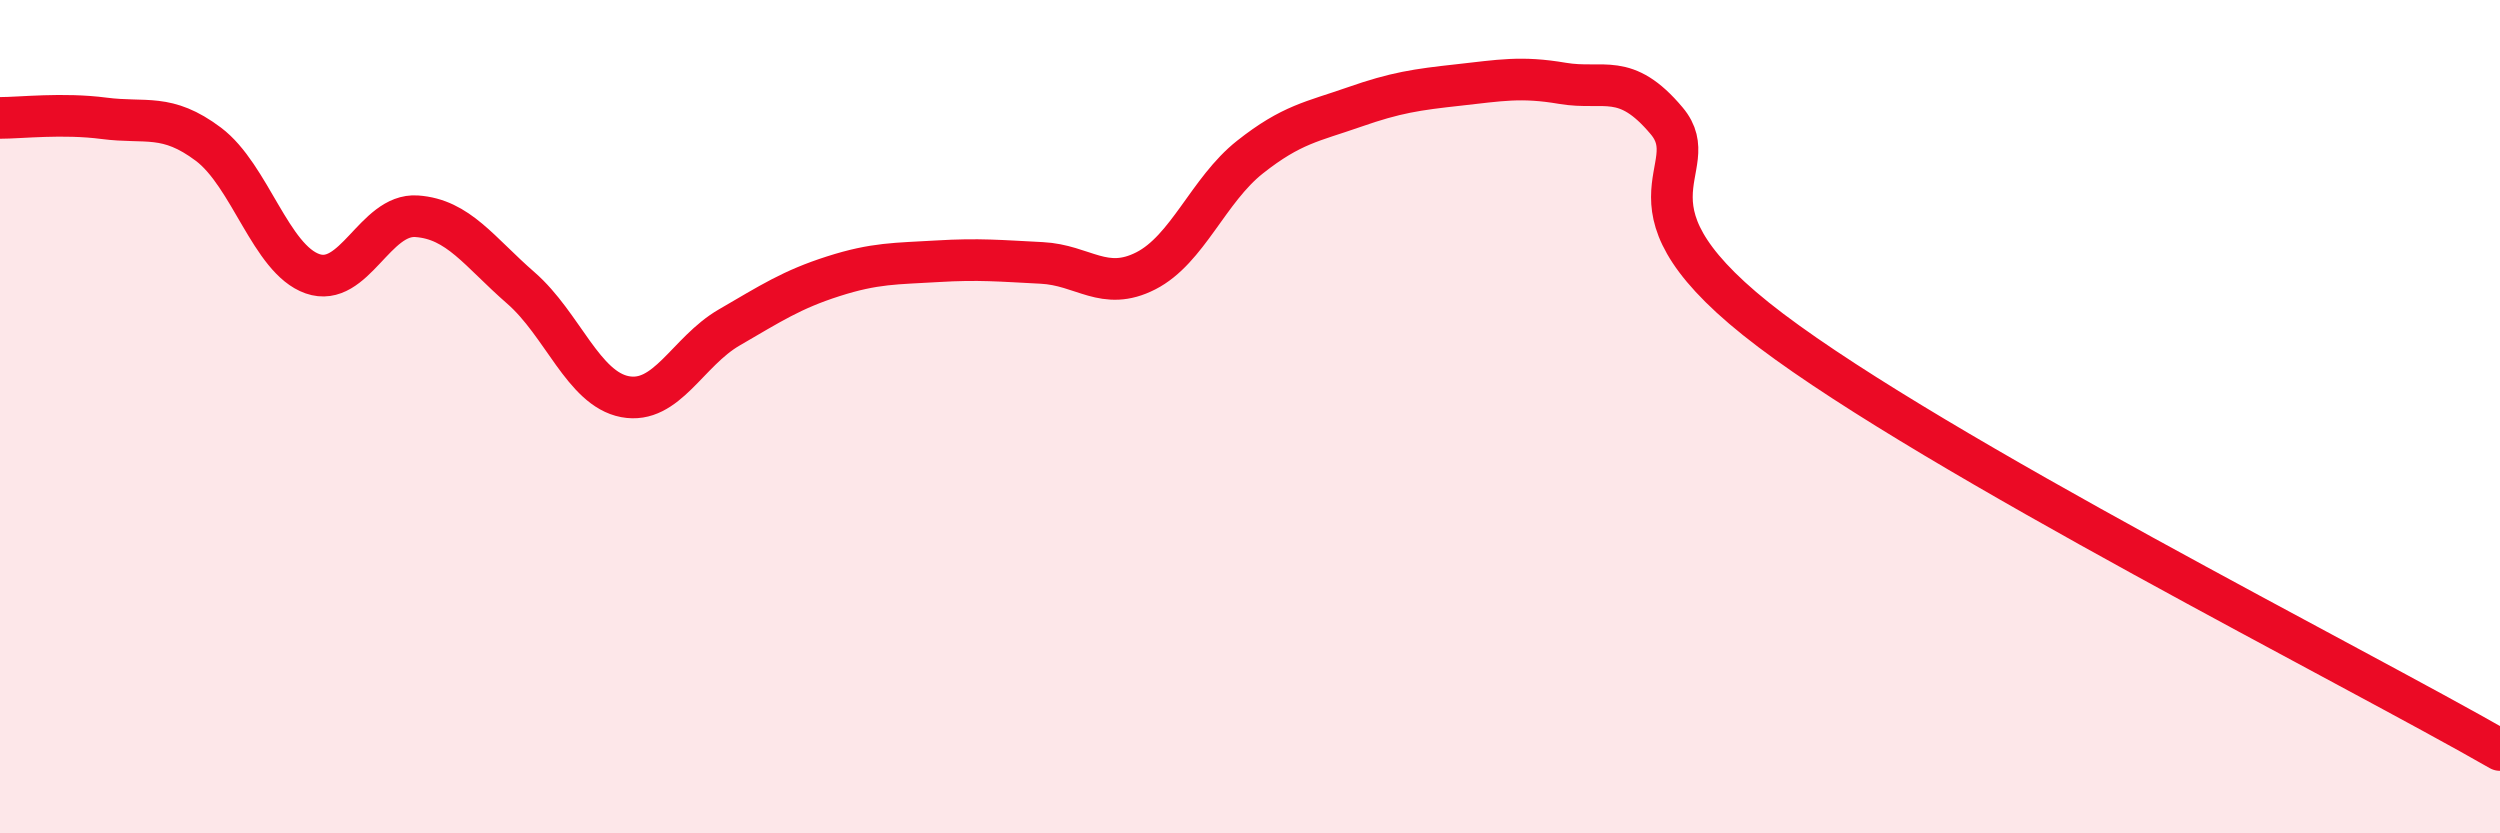
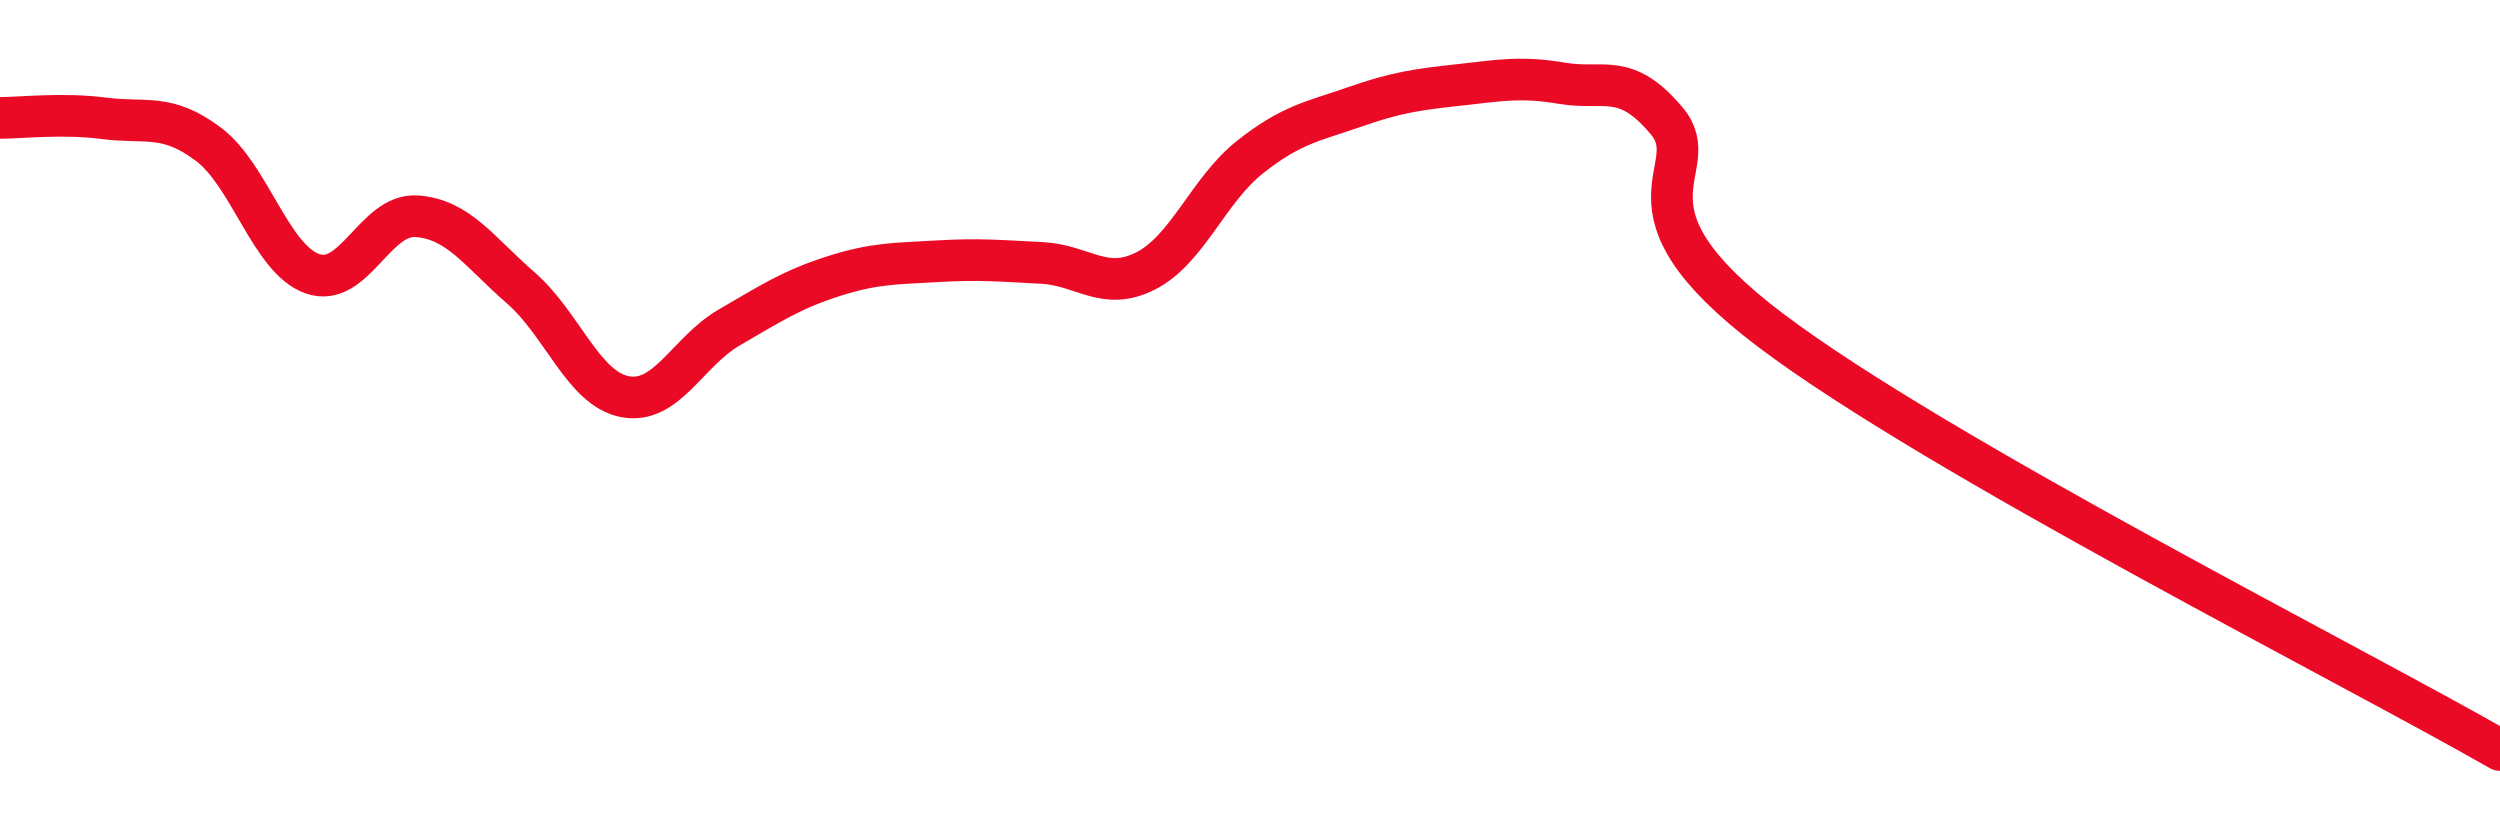
<svg xmlns="http://www.w3.org/2000/svg" width="60" height="20" viewBox="0 0 60 20">
-   <path d="M 0,2.83 C 0.5,2.83 1.5,2.71 2.5,2.84 C 3.5,2.97 4,2.71 5,3.46 C 6,4.21 6.5,6.22 7.5,6.57 C 8.5,6.92 9,5.12 10,5.19 C 11,5.26 11.5,6.04 12.5,6.91 C 13.5,7.78 14,9.33 15,9.52 C 16,9.71 16.5,8.44 17.5,7.86 C 18.5,7.28 19,6.95 20,6.63 C 21,6.31 21.5,6.33 22.5,6.27 C 23.5,6.21 24,6.26 25,6.31 C 26,6.36 26.5,7.01 27.5,6.5 C 28.5,5.99 29,4.56 30,3.77 C 31,2.98 31.5,2.92 32.5,2.57 C 33.5,2.22 34,2.15 35,2.04 C 36,1.93 36.5,1.83 37.5,2 C 38.5,2.17 39,1.71 40,2.9 C 41,4.09 38.5,4.91 42.5,7.93 C 46.5,10.95 56.5,15.99 60,18L60 20L0 20Z" fill="#EB0A25" opacity="0.1" stroke-linecap="round" stroke-linejoin="round" />
  <path d="M 0,2.83 C 0.5,2.83 1.5,2.71 2.5,2.84 C 3.5,2.97 4,2.71 5,3.46 C 6,4.21 6.5,6.22 7.5,6.57 C 8.5,6.92 9,5.12 10,5.19 C 11,5.26 11.5,6.04 12.5,6.91 C 13.5,7.78 14,9.33 15,9.52 C 16,9.71 16.5,8.44 17.5,7.86 C 18.5,7.28 19,6.95 20,6.63 C 21,6.31 21.5,6.33 22.5,6.27 C 23.5,6.21 24,6.26 25,6.31 C 26,6.36 26.5,7.01 27.5,6.5 C 28.5,5.99 29,4.56 30,3.77 C 31,2.98 31.5,2.92 32.5,2.57 C 33.5,2.22 34,2.15 35,2.04 C 36,1.93 36.5,1.83 37.5,2 C 38.5,2.17 39,1.71 40,2.9 C 41,4.09 38.5,4.91 42.5,7.93 C 46.5,10.95 56.5,15.99 60,18" stroke="#EB0A25" stroke-width="1" fill="none" stroke-linecap="round" stroke-linejoin="round" />
</svg>